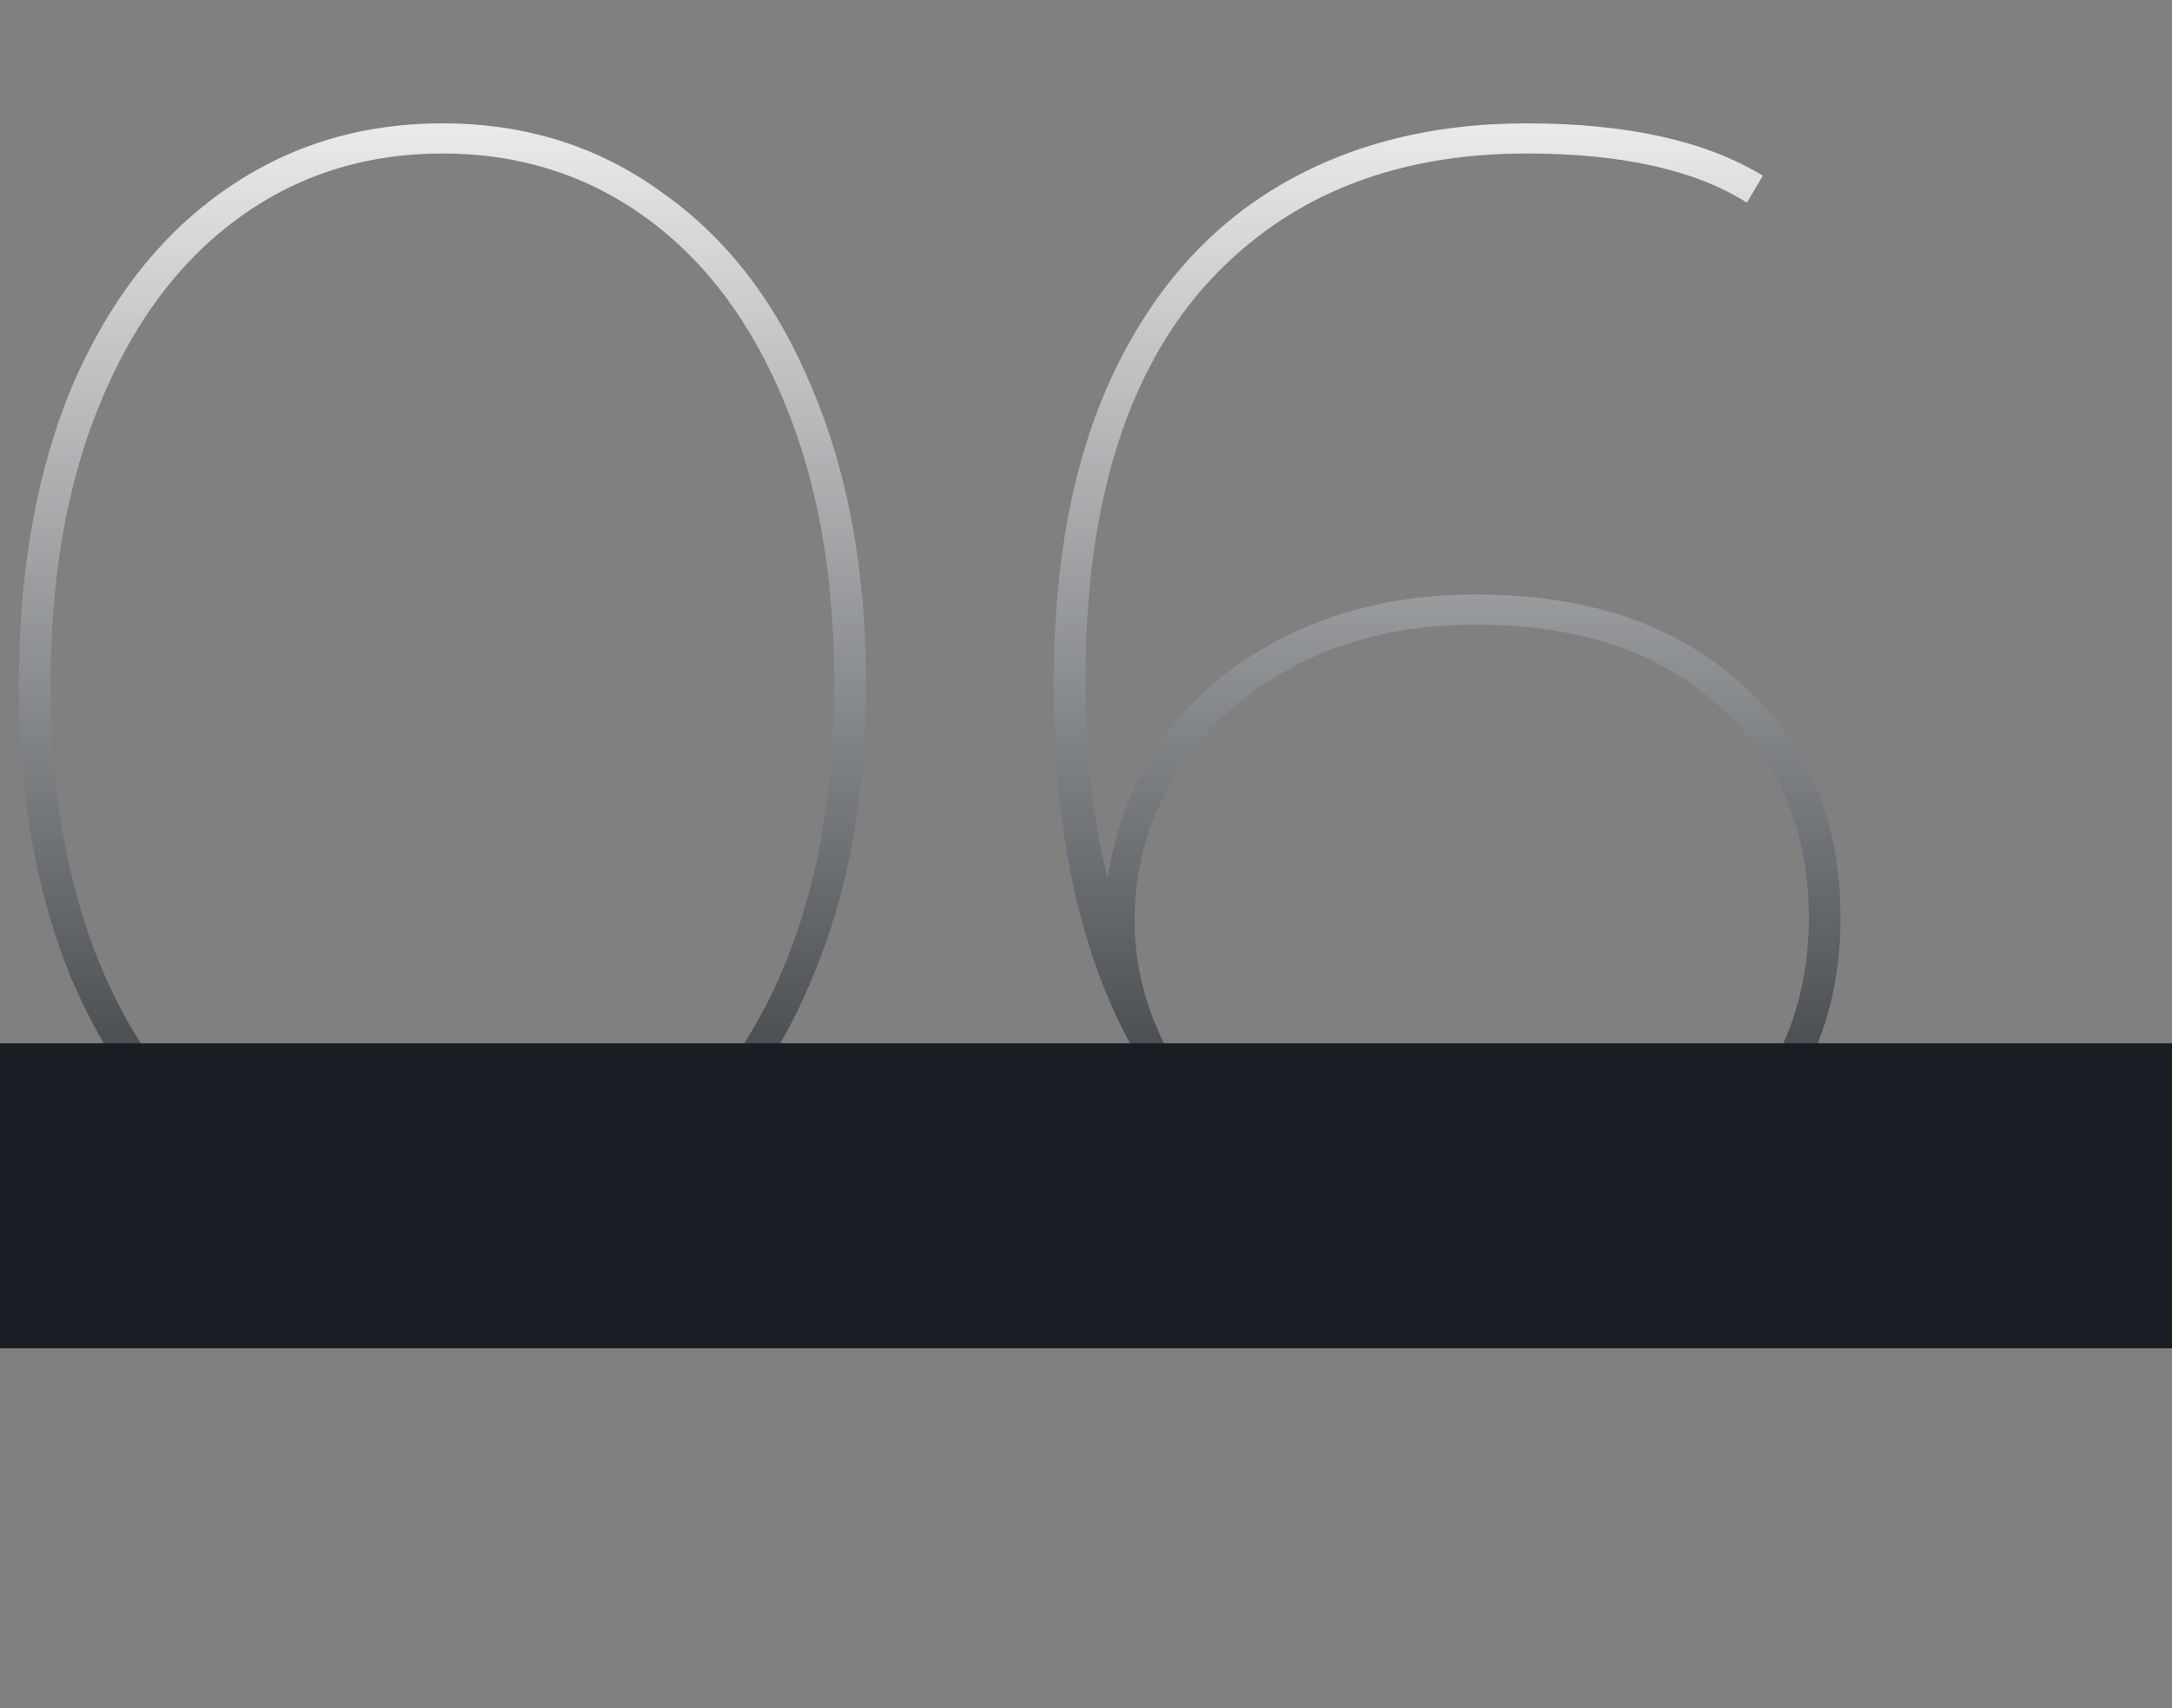
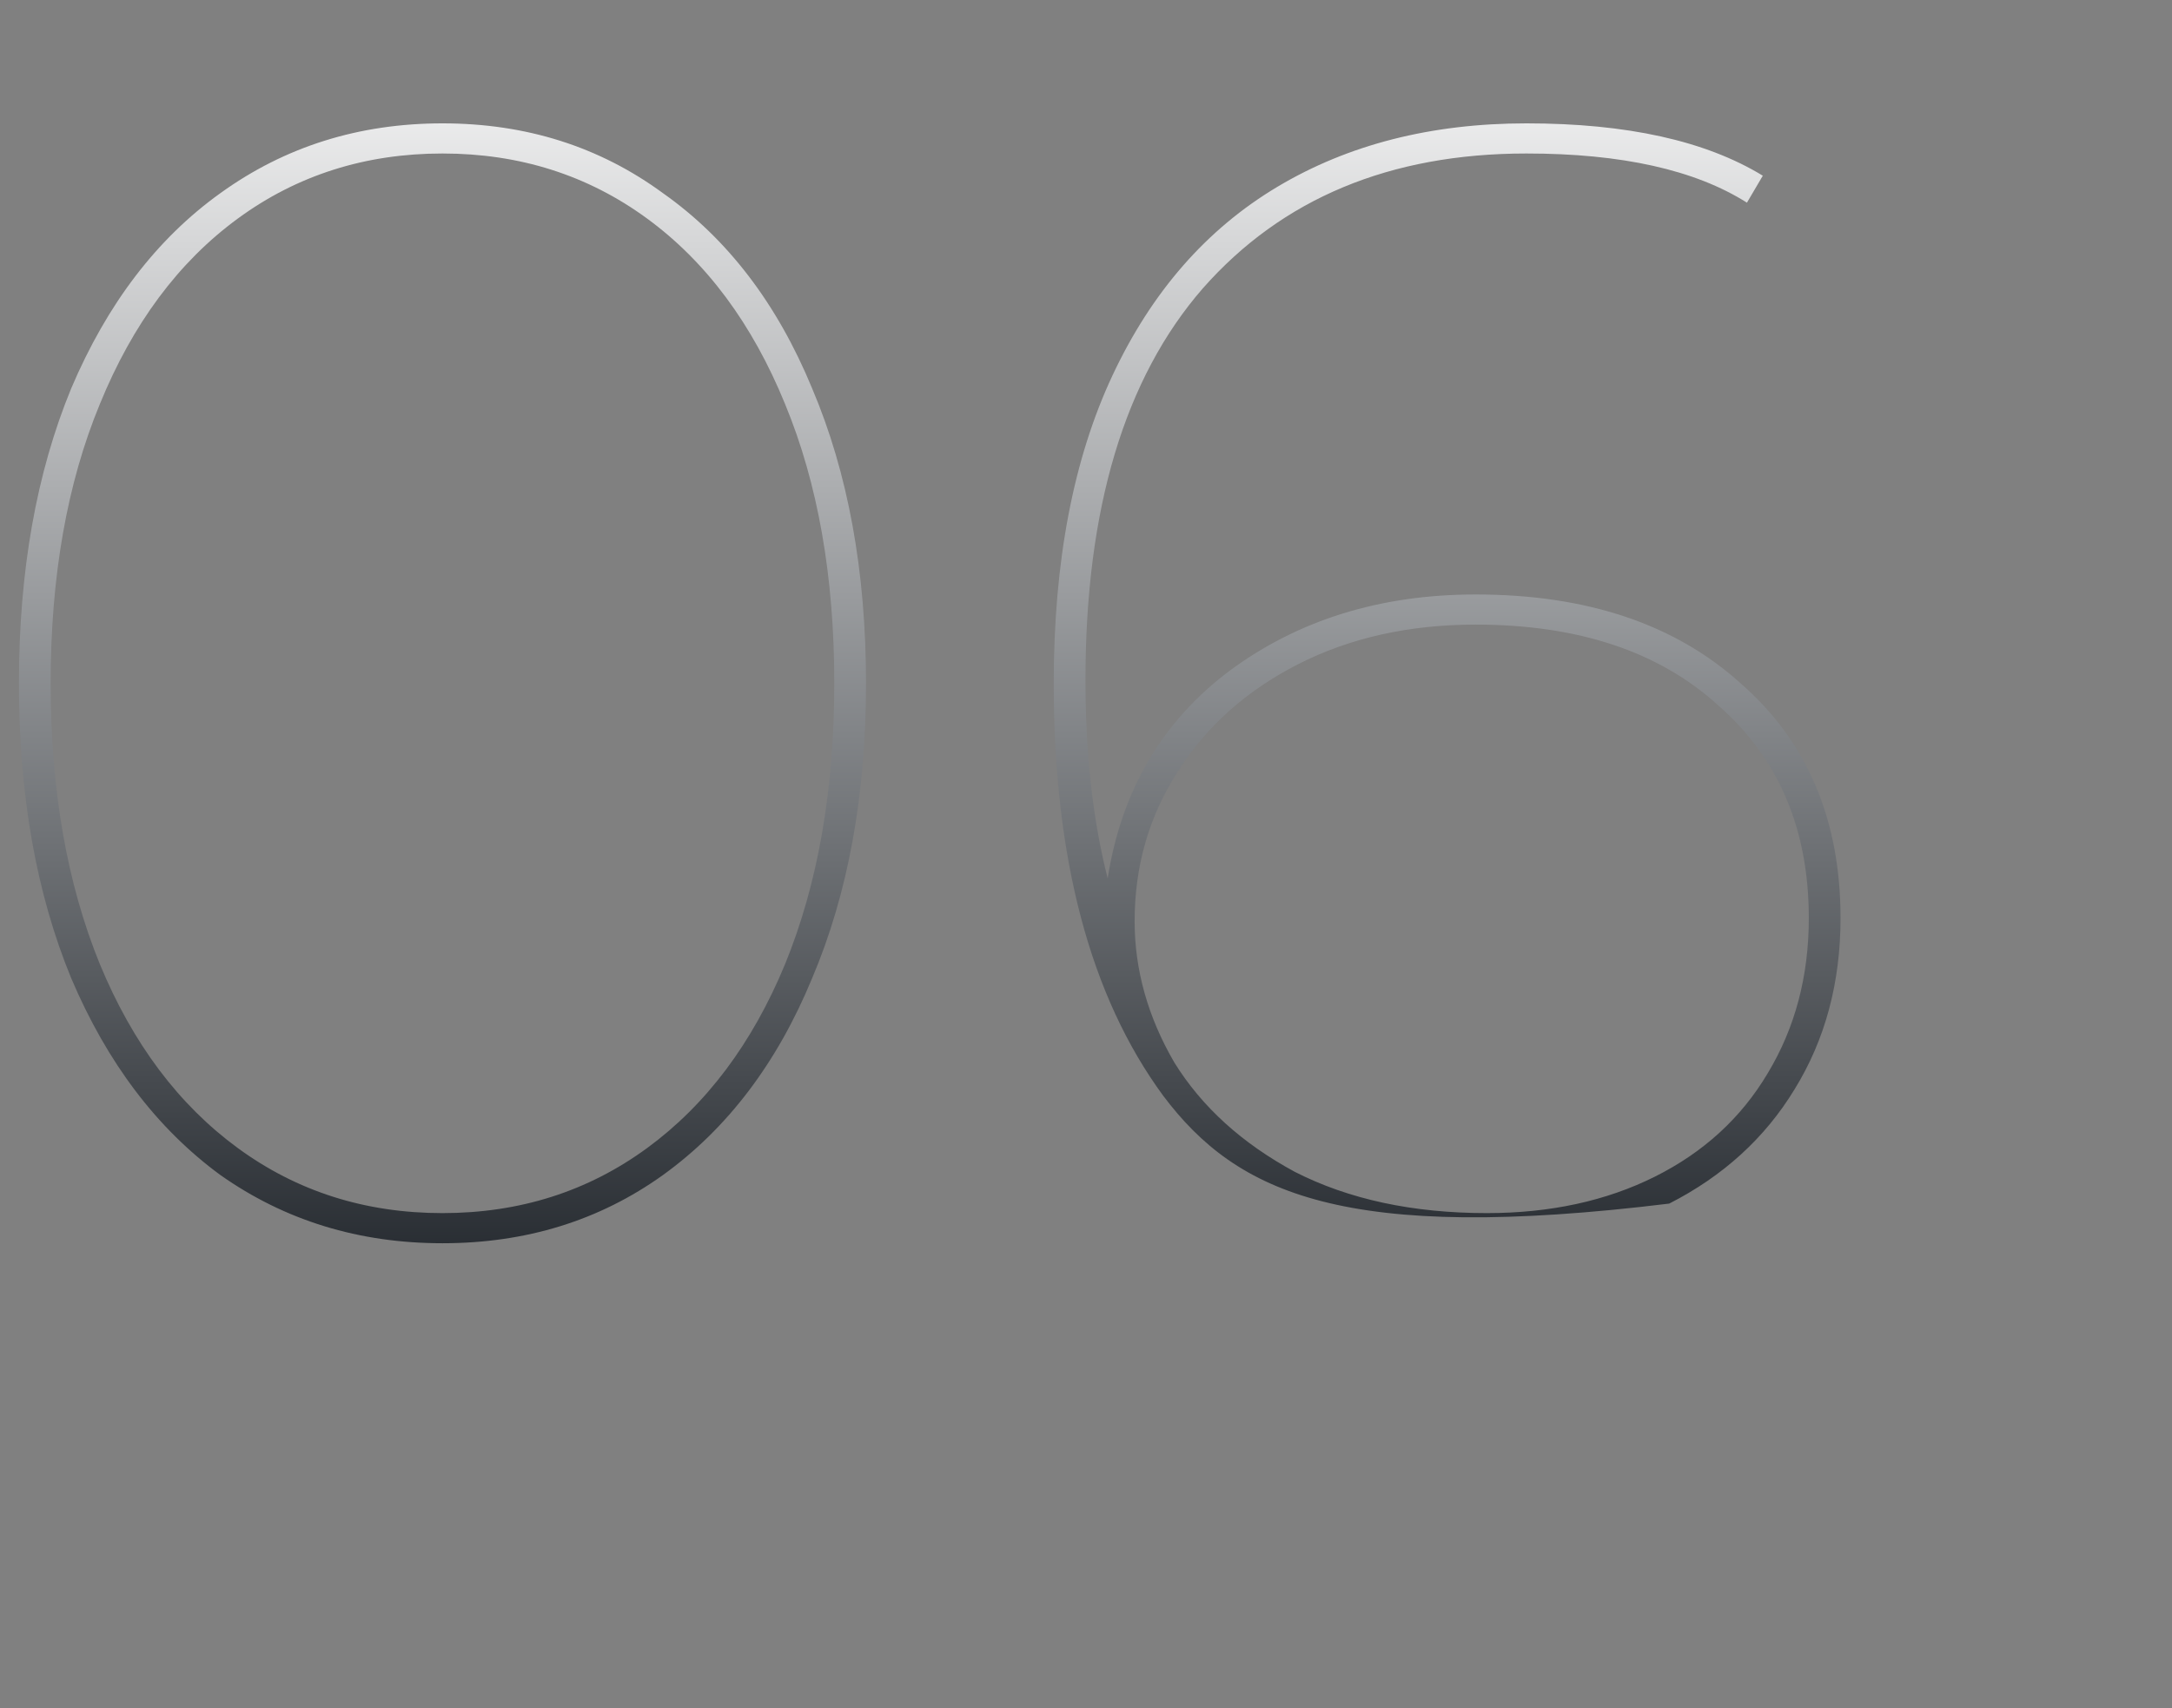
<svg xmlns="http://www.w3.org/2000/svg" width="356" height="280" viewBox="0 0 356 280" fill="none">
  <rect x="0" y="0" width="356" height="280" fill="#808080" stroke="none" />
-   <path d="M72.522 203.78C58.828 203.78 46.695 200.053 36.122 192.6C25.722 184.973 17.575 174.227 11.682 160.36C5.962 146.493 3.102 130.373 3.102 112C3.102 93.627 5.962 77.507 11.682 63.64C17.575 49.773 25.722 39.113 36.122 31.66C46.695 24.033 58.828 20.22 72.522 20.22C86.215 20.22 98.262 24.033 108.662 31.66C119.235 39.113 127.382 49.773 133.102 63.64C138.995 77.507 141.942 93.627 141.942 112C141.942 130.373 138.995 146.493 133.102 160.36C127.382 174.227 119.235 184.973 108.662 192.6C98.262 200.053 86.215 203.78 72.522 203.78ZM72.522 198.84C85.175 198.84 96.355 195.287 106.062 188.18C115.768 181.073 123.308 171.02 128.682 158.02C134.055 144.847 136.742 129.507 136.742 112C136.742 94.493 134.055 79.24 128.682 66.24C123.308 53.067 115.768 42.927 106.062 35.82C96.355 28.713 85.175 25.16 72.522 25.16C59.868 25.16 48.688 28.713 38.982 35.82C29.275 42.927 21.735 53.067 16.362 66.24C10.988 79.24 8.302 94.493 8.302 112C8.302 129.507 10.988 144.847 16.362 158.02C21.735 171.02 29.275 181.073 38.982 188.18C48.688 195.287 59.868 198.84 72.522 198.84ZM241.871 97.44C260.071 97.44 274.544 102.293 285.291 112C296.211 121.533 301.671 134.36 301.671 150.48C301.671 161.053 299.158 170.413 294.131 178.56C289.278 186.533 282.431 192.773 273.591 197.28C264.924 201.613 254.958 203.78 243.691 203.78C220.464 203.78 202.784 195.72 190.651 179.6C178.691 163.307 172.711 140.773 172.711 112C172.711 92.067 175.918 75.253 182.331 61.56C188.744 47.867 197.758 37.553 209.371 30.62C220.984 23.687 234.591 20.22 250.191 20.22C266.658 20.22 279.571 23.08 288.931 28.8L286.331 33.22C277.838 27.847 265.791 25.16 250.191 25.16C227.831 25.16 210.151 32.527 197.151 47.26C184.324 61.993 177.911 83.4 177.911 111.48C177.911 123.613 179.124 134.447 181.551 143.98C183.804 129.593 190.478 118.24 201.571 109.92C212.838 101.6 226.271 97.44 241.871 97.44ZM243.691 198.84C254.091 198.84 263.278 196.847 271.251 192.86C279.224 188.873 285.378 183.24 289.711 175.96C294.218 168.507 296.471 160.013 296.471 150.48C296.471 135.92 291.531 124.307 281.651 115.64C271.944 106.8 258.684 102.38 241.871 102.38C230.951 102.38 221.244 104.547 212.751 108.88C204.258 113.213 197.671 119.107 192.991 126.56C188.311 133.84 185.971 141.987 185.971 151C185.971 158.973 188.138 166.687 192.471 174.14C196.978 181.42 203.564 187.4 212.231 192.08C221.071 196.587 231.558 198.84 243.691 198.84Z" fill="url(#paint0_linear_17_516)" />
-   <rect y="171" width="356" height="50" fill="#191E24" />
+   <path d="M72.522 203.78C58.828 203.78 46.695 200.053 36.122 192.6C25.722 184.973 17.575 174.227 11.682 160.36C5.962 146.493 3.102 130.373 3.102 112C3.102 93.627 5.962 77.507 11.682 63.64C17.575 49.773 25.722 39.113 36.122 31.66C46.695 24.033 58.828 20.22 72.522 20.22C86.215 20.22 98.262 24.033 108.662 31.66C119.235 39.113 127.382 49.773 133.102 63.64C138.995 77.507 141.942 93.627 141.942 112C141.942 130.373 138.995 146.493 133.102 160.36C127.382 174.227 119.235 184.973 108.662 192.6C98.262 200.053 86.215 203.78 72.522 203.78ZM72.522 198.84C85.175 198.84 96.355 195.287 106.062 188.18C115.768 181.073 123.308 171.02 128.682 158.02C134.055 144.847 136.742 129.507 136.742 112C136.742 94.493 134.055 79.24 128.682 66.24C123.308 53.067 115.768 42.927 106.062 35.82C96.355 28.713 85.175 25.16 72.522 25.16C59.868 25.16 48.688 28.713 38.982 35.82C29.275 42.927 21.735 53.067 16.362 66.24C10.988 79.24 8.302 94.493 8.302 112C8.302 129.507 10.988 144.847 16.362 158.02C21.735 171.02 29.275 181.073 38.982 188.18C48.688 195.287 59.868 198.84 72.522 198.84ZM241.871 97.44C260.071 97.44 274.544 102.293 285.291 112C296.211 121.533 301.671 134.36 301.671 150.48C301.671 161.053 299.158 170.413 294.131 178.56C289.278 186.533 282.431 192.773 273.591 197.28C220.464 203.78 202.784 195.72 190.651 179.6C178.691 163.307 172.711 140.773 172.711 112C172.711 92.067 175.918 75.253 182.331 61.56C188.744 47.867 197.758 37.553 209.371 30.62C220.984 23.687 234.591 20.22 250.191 20.22C266.658 20.22 279.571 23.08 288.931 28.8L286.331 33.22C277.838 27.847 265.791 25.16 250.191 25.16C227.831 25.16 210.151 32.527 197.151 47.26C184.324 61.993 177.911 83.4 177.911 111.48C177.911 123.613 179.124 134.447 181.551 143.98C183.804 129.593 190.478 118.24 201.571 109.92C212.838 101.6 226.271 97.44 241.871 97.44ZM243.691 198.84C254.091 198.84 263.278 196.847 271.251 192.86C279.224 188.873 285.378 183.24 289.711 175.96C294.218 168.507 296.471 160.013 296.471 150.48C296.471 135.92 291.531 124.307 281.651 115.64C271.944 106.8 258.684 102.38 241.871 102.38C230.951 102.38 221.244 104.547 212.751 108.88C204.258 113.213 197.671 119.107 192.991 126.56C188.311 133.84 185.971 141.987 185.971 151C185.971 158.973 188.138 166.687 192.471 174.14C196.978 181.42 203.564 187.4 212.231 192.08C221.071 196.587 231.558 198.84 243.691 198.84Z" fill="url(#paint0_linear_17_516)" />
  <defs>
    <linearGradient id="paint0_linear_17_516" x1="149.5" y1="0" x2="149.5" y2="220" gradientUnits="userSpaceOnUse">
      <stop stop-color="white" />
      <stop offset="1" stop-color="#191E24" />
    </linearGradient>
  </defs>
</svg>